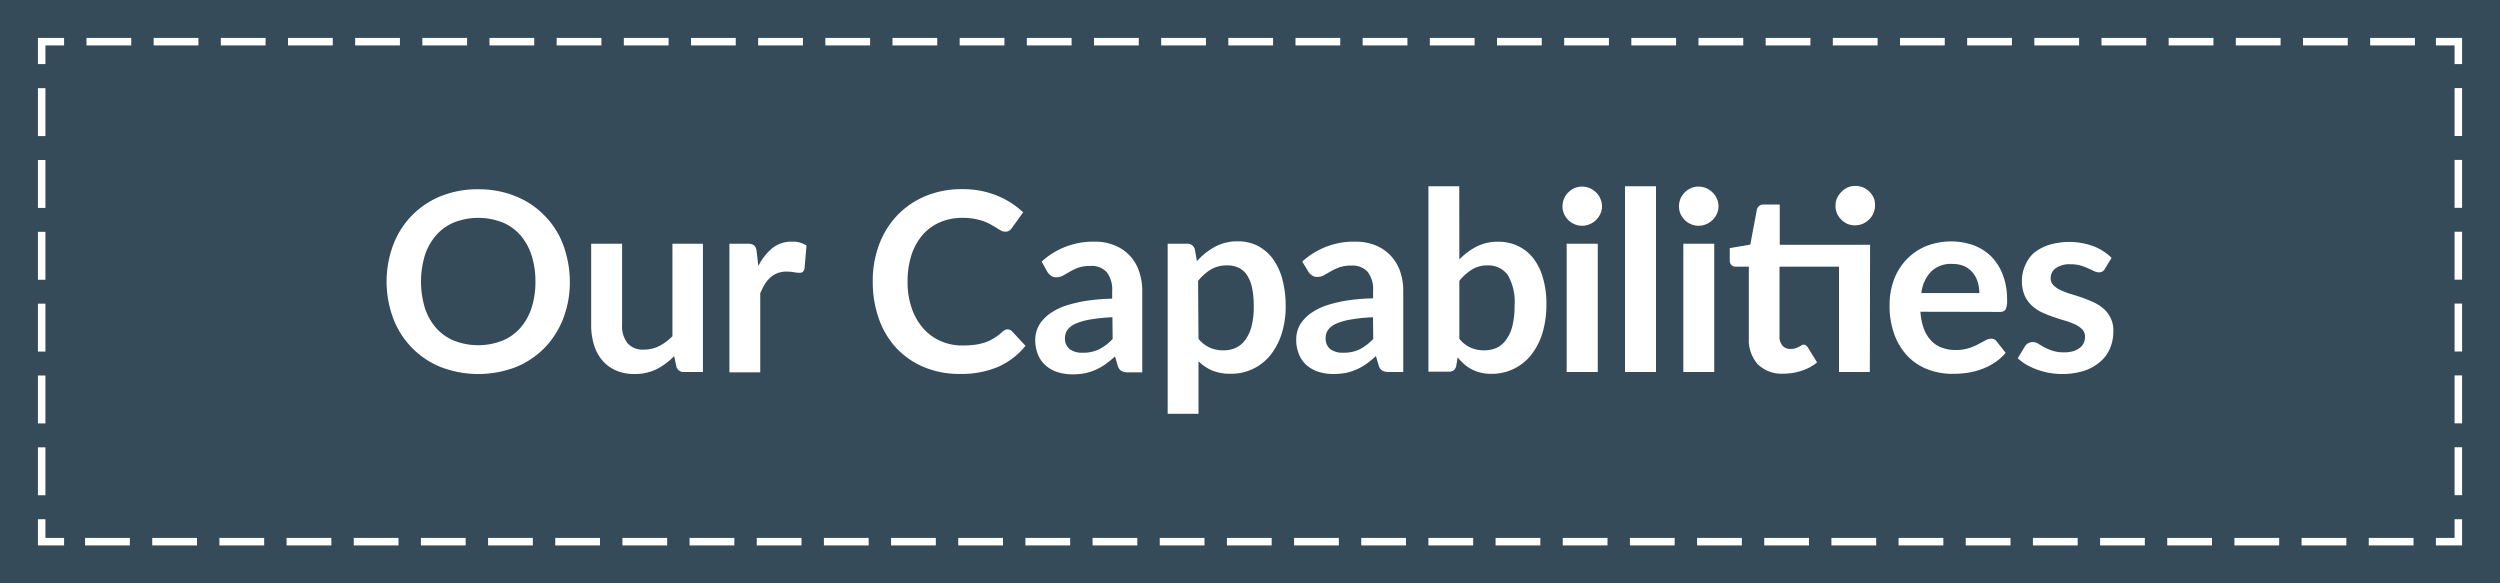
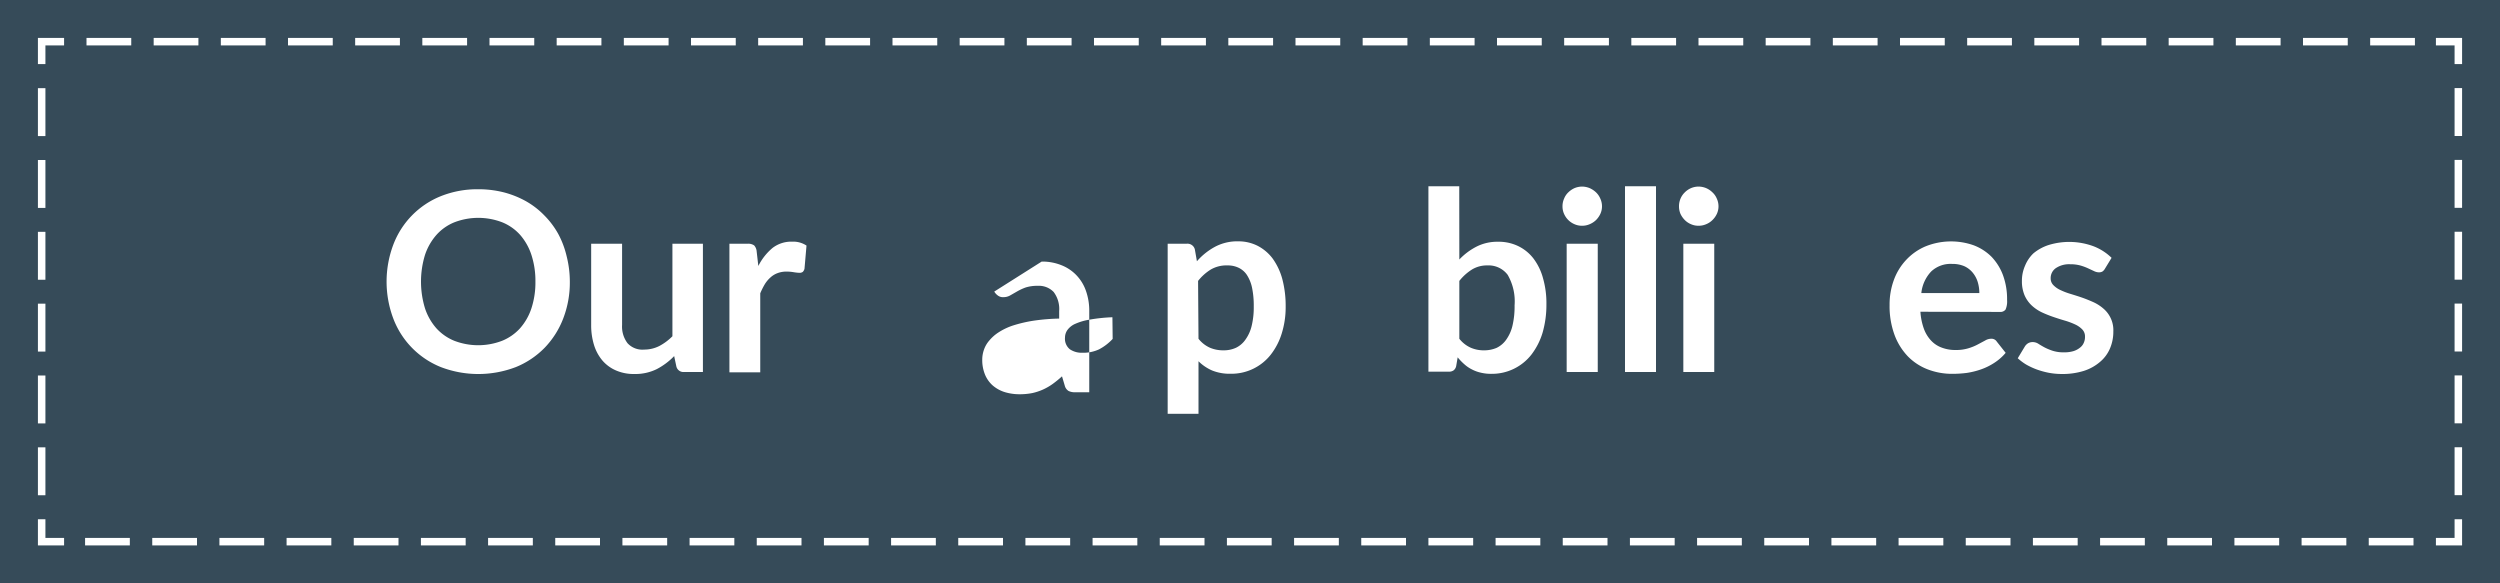
<svg xmlns="http://www.w3.org/2000/svg" viewBox="0 0 300 70">
  <rect x="0" y="0" width="300" height="70" fill="#808080" stroke="none" />
  <defs>
    <style>.cls-1{fill:#243e4f;opacity:0.8;isolation:isolate;}.cls-2,.cls-3,.cls-4{fill:none;stroke:#fff;stroke-miterlimit:10;stroke-width:0.9px;}.cls-3{stroke-dasharray:5.75 2.87;}.cls-4{stroke-dasharray:5.37 2.69;}.cls-5{fill:#fff;}</style>
  </defs>
  <title>title_002</title>
  <g id="Layer_2" data-name="Layer 2">
    <g id="Layer_1-2" data-name="Layer 1">
      <rect class="cls-1" width="300" height="70" />
      <polyline class="cls-2" points="7.69 65 5 65 5 62.31" />
      <line class="cls-3" x1="5" y1="59.43" x2="5" y2="9.13" />
      <polyline class="cls-2" points="5 7.69 5 5 7.69 5" />
      <line class="cls-4" x1="10.38" y1="5" x2="290.96" y2="5" />
      <polyline class="cls-2" points="292.31 5 295 5 295 7.69" />
      <line class="cls-3" x1="295" y1="10.57" x2="295" y2="60.87" />
      <polyline class="cls-2" points="295 62.31 295 65 292.31 65" />
      <line class="cls-4" x1="289.62" y1="65" x2="9.04" y2="65" />
      <path class="cls-5" d="M68.38,33.79a12,12,0,0,1-.79,4.42,10.42,10.42,0,0,1-2.23,3.52,10.18,10.18,0,0,1-3.46,2.32,12.59,12.59,0,0,1-9,0,10.13,10.13,0,0,1-5.71-5.84,12.58,12.58,0,0,1,0-8.83,10.13,10.13,0,0,1,5.71-5.84,11.81,11.81,0,0,1,4.49-.83,12.36,12.36,0,0,1,3.1.38,11.31,11.31,0,0,1,2.67,1.08,9.76,9.76,0,0,1,2.18,1.7A10,10,0,0,1,67,28.09a10.86,10.86,0,0,1,1,2.67A12.45,12.45,0,0,1,68.38,33.79Zm-4.13,0a10,10,0,0,0-.48-3.2,6.91,6.91,0,0,0-1.36-2.41,5.82,5.82,0,0,0-2.16-1.51,8,8,0,0,0-5.71,0,5.82,5.82,0,0,0-2.16,1.51A6.93,6.93,0,0,0,51,30.59,10.94,10.94,0,0,0,51,37a6.88,6.88,0,0,0,1.37,2.4,5.91,5.91,0,0,0,2.16,1.5,8,8,0,0,0,5.71,0,5.91,5.91,0,0,0,2.16-1.5A6.87,6.87,0,0,0,63.77,37,10,10,0,0,0,64.25,33.79Z" />
      <path class="cls-5" d="M84.35,29.25V44.64H82.09a.87.87,0,0,1-.93-.68l-.26-1.23a8.16,8.16,0,0,1-2.08,1.56,5.83,5.83,0,0,1-2.69.59,5.33,5.33,0,0,1-2.22-.43,4.47,4.47,0,0,1-1.63-1.2,5.29,5.29,0,0,1-1-1.86A8,8,0,0,1,70.94,39V29.25h3.71V39a3.3,3.3,0,0,0,.65,2.18,2.41,2.41,0,0,0,2,.77,4,4,0,0,0,1.8-.42,6.43,6.43,0,0,0,1.59-1.18V29.25Z" />
      <path class="cls-5" d="M91,31.92a6.7,6.7,0,0,1,1.71-2.17A3.68,3.68,0,0,1,95.07,29a2.86,2.86,0,0,1,1.71.47l-.24,2.78a.81.81,0,0,1-.21.38.67.67,0,0,1-.39.11,5.72,5.72,0,0,1-.66-.07,5.31,5.31,0,0,0-.87-.08,3.08,3.08,0,0,0-1.09.18,2.61,2.61,0,0,0-.86.52,3.61,3.61,0,0,0-.68.81,8.67,8.67,0,0,0-.55,1.1v9.48h-3.7V29.25H89.7a1.24,1.24,0,0,1,.8.2,1.21,1.21,0,0,1,.3.73Z" />
-       <path class="cls-5" d="M120.89,39.52a.8.8,0,0,1,.58.26l1.59,1.72A8.76,8.76,0,0,1,119.82,44a11.22,11.22,0,0,1-4.63.87,10.91,10.91,0,0,1-4.34-.83,9.54,9.54,0,0,1-3.3-2.29,10.12,10.12,0,0,1-2.09-3.51,13.29,13.29,0,0,1-.73-4.46,12.38,12.38,0,0,1,.78-4.47,10.36,10.36,0,0,1,2.2-3.51,10,10,0,0,1,3.38-2.28,11.13,11.13,0,0,1,4.35-.82,10.68,10.68,0,0,1,4.21.78,10,10,0,0,1,3.13,2l-1.35,1.87a1.18,1.18,0,0,1-.31.32.87.87,0,0,1-.52.13,1,1,0,0,1-.46-.12c-.16-.09-.34-.19-.53-.32L119,27a5,5,0,0,0-.87-.41,7.12,7.12,0,0,0-1.14-.32,8.41,8.41,0,0,0-1.51-.13,6.75,6.75,0,0,0-2.66.52,5.87,5.87,0,0,0-2.08,1.5,7,7,0,0,0-1.35,2.4,10.11,10.11,0,0,0-.48,3.23,9.41,9.41,0,0,0,.52,3.26,7.07,7.07,0,0,0,1.4,2.4,5.9,5.9,0,0,0,2.08,1.49,6.36,6.36,0,0,0,2.58.52,11.41,11.41,0,0,0,1.5-.09,7.39,7.39,0,0,0,1.23-.28,5.17,5.17,0,0,0,1.06-.51,5.63,5.63,0,0,0,1-.76,1.21,1.21,0,0,1,.31-.21A.73.73,0,0,1,120.89,39.52Z" />
-       <path class="cls-5" d="M125,31.39A9.13,9.13,0,0,1,131.36,29a6.13,6.13,0,0,1,2.41.45,5,5,0,0,1,1.8,1.23,5.15,5.15,0,0,1,1.12,1.88,7.11,7.11,0,0,1,.38,2.4v9.72h-1.68a1.64,1.64,0,0,1-.81-.16,1.05,1.05,0,0,1-.45-.64l-.33-1.11a12.63,12.63,0,0,1-1.14.93,7,7,0,0,1-1.15.66,6.62,6.62,0,0,1-1.28.42,7.83,7.83,0,0,1-1.51.14,6.07,6.07,0,0,1-1.8-.26,4.06,4.06,0,0,1-1.43-.79,3.55,3.55,0,0,1-.93-1.31,4.6,4.6,0,0,1-.33-1.81,3.58,3.58,0,0,1,.2-1.16,3.3,3.3,0,0,1,.64-1.11,4.87,4.87,0,0,1,1.14-1,7.42,7.42,0,0,1,1.74-.82,16.61,16.61,0,0,1,2.39-.56,24.84,24.84,0,0,1,3.12-.26v-.9a3.38,3.38,0,0,0-.66-2.29,2.44,2.44,0,0,0-1.91-.74,4.53,4.53,0,0,0-1.49.21,6.74,6.74,0,0,0-1,.47l-.82.47a1.61,1.61,0,0,1-.82.21,1,1,0,0,1-.66-.2,1.6,1.6,0,0,1-.43-.47Zm8.49,6.68a19.57,19.57,0,0,0-2.7.28,7.06,7.06,0,0,0-1.76.51,2.29,2.29,0,0,0-.94.74,1.59,1.59,0,0,0-.29.91,1.62,1.62,0,0,0,.58,1.4,2.52,2.52,0,0,0,1.51.42,4.44,4.44,0,0,0,2-.41,6.08,6.08,0,0,0,1.63-1.25Z" />
+       <path class="cls-5" d="M125,31.39a6.13,6.13,0,0,1,2.41.45,5,5,0,0,1,1.8,1.23,5.15,5.15,0,0,1,1.12,1.88,7.11,7.11,0,0,1,.38,2.4v9.72h-1.68a1.64,1.64,0,0,1-.81-.16,1.05,1.05,0,0,1-.45-.64l-.33-1.11a12.63,12.63,0,0,1-1.14.93,7,7,0,0,1-1.15.66,6.62,6.62,0,0,1-1.28.42,7.83,7.83,0,0,1-1.51.14,6.07,6.07,0,0,1-1.8-.26,4.06,4.06,0,0,1-1.43-.79,3.55,3.55,0,0,1-.93-1.31,4.6,4.6,0,0,1-.33-1.81,3.58,3.58,0,0,1,.2-1.16,3.3,3.3,0,0,1,.64-1.11,4.87,4.87,0,0,1,1.14-1,7.42,7.42,0,0,1,1.74-.82,16.61,16.61,0,0,1,2.39-.56,24.84,24.84,0,0,1,3.12-.26v-.9a3.38,3.38,0,0,0-.66-2.29,2.44,2.44,0,0,0-1.91-.74,4.53,4.53,0,0,0-1.49.21,6.74,6.74,0,0,0-1,.47l-.82.47a1.61,1.61,0,0,1-.82.21,1,1,0,0,1-.66-.2,1.6,1.6,0,0,1-.43-.47Zm8.49,6.68a19.57,19.57,0,0,0-2.7.28,7.06,7.06,0,0,0-1.76.51,2.29,2.29,0,0,0-.94.74,1.59,1.59,0,0,0-.29.91,1.62,1.62,0,0,0,.58,1.4,2.52,2.52,0,0,0,1.51.42,4.44,4.44,0,0,0,2-.41,6.08,6.08,0,0,0,1.63-1.25Z" />
      <path class="cls-5" d="M143.63,31.35a7.8,7.8,0,0,1,2.14-1.72,5.66,5.66,0,0,1,2.82-.67,5.1,5.1,0,0,1,2.31.53A5.31,5.31,0,0,1,152.7,31a7.6,7.6,0,0,1,1.17,2.46,12.59,12.59,0,0,1,.41,3.35,10.58,10.58,0,0,1-.47,3.2,7.9,7.9,0,0,1-1.32,2.55,6,6,0,0,1-4.83,2.29,5.58,5.58,0,0,1-2.2-.39,5.34,5.34,0,0,1-1.64-1.11v6.31h-3.7V29.25h2.26a.91.91,0,0,1,1,.67Zm.19,9.3a3.63,3.63,0,0,0,1.38,1.08,4.05,4.05,0,0,0,1.61.31,3.52,3.52,0,0,0,1.51-.31,2.94,2.94,0,0,0,1.15-1,4.63,4.63,0,0,0,.73-1.63,9.31,9.31,0,0,0,.25-2.32,10.54,10.54,0,0,0-.21-2.28,4.52,4.52,0,0,0-.63-1.53,2.48,2.48,0,0,0-1-.85,3,3,0,0,0-1.31-.27,3.72,3.72,0,0,0-2,.49,5.86,5.86,0,0,0-1.53,1.37Z" />
-       <path class="cls-5" d="M156.27,31.39A9.13,9.13,0,0,1,162.66,29a6.21,6.21,0,0,1,2.42.45,5.06,5.06,0,0,1,1.8,1.23A5.27,5.27,0,0,1,168,32.52a7.11,7.11,0,0,1,.39,2.4v9.72h-1.69a1.64,1.64,0,0,1-.81-.16,1.05,1.05,0,0,1-.45-.64l-.33-1.11a12.63,12.63,0,0,1-1.14.93,7,7,0,0,1-1.15.66,6.62,6.62,0,0,1-1.28.42,7.83,7.83,0,0,1-1.51.14,6.07,6.07,0,0,1-1.8-.26,4.06,4.06,0,0,1-1.43-.79,3.42,3.42,0,0,1-.92-1.31,4.43,4.43,0,0,1-.33-1.81,3.57,3.57,0,0,1,.19-1.16,3.3,3.3,0,0,1,.64-1.11,4.87,4.87,0,0,1,1.14-1,7.42,7.42,0,0,1,1.74-.82,16.61,16.61,0,0,1,2.39-.56,24.84,24.84,0,0,1,3.12-.26v-.9a3.38,3.38,0,0,0-.66-2.29,2.44,2.44,0,0,0-1.91-.74,4.53,4.53,0,0,0-1.49.21,6.74,6.74,0,0,0-1,.47l-.82.47a1.59,1.59,0,0,1-.82.21,1,1,0,0,1-.65-.2,1.51,1.51,0,0,1-.44-.47Zm8.49,6.68a19.57,19.57,0,0,0-2.7.28,7.19,7.19,0,0,0-1.76.51,2.29,2.29,0,0,0-.94.74,1.58,1.58,0,0,0-.28.91,1.62,1.62,0,0,0,.57,1.4,2.52,2.52,0,0,0,1.51.42,4.44,4.44,0,0,0,2-.41,6.08,6.08,0,0,0,1.63-1.25Z" />
      <path class="cls-5" d="M175.12,31.14a7.63,7.63,0,0,1,2.07-1.55,5.51,5.51,0,0,1,2.58-.58,5.37,5.37,0,0,1,2.41.52A5.12,5.12,0,0,1,184,31a6.87,6.87,0,0,1,1.16,2.38,10.84,10.84,0,0,1,.41,3.13,12.07,12.07,0,0,1-.46,3.41,8.18,8.18,0,0,1-1.33,2.62A6,6,0,0,1,179,44.86a5.18,5.18,0,0,1-1.3-.14,4.29,4.29,0,0,1-1.09-.4,4,4,0,0,1-.9-.62,6.84,6.84,0,0,1-.79-.82l-.17,1a.89.89,0,0,1-.3.55.92.92,0,0,1-.59.17h-2.45V22.35h3.7Zm0,9.51a3.63,3.63,0,0,0,1.38,1.08,3.91,3.91,0,0,0,1.56.31,3.78,3.78,0,0,0,1.54-.3,3,3,0,0,0,1.16-1,4.77,4.77,0,0,0,.74-1.67,10,10,0,0,0,.25-2.42,6.35,6.35,0,0,0-.83-3.67,2.86,2.86,0,0,0-2.42-1.13,3.44,3.44,0,0,0-1.86.49,6,6,0,0,0-1.52,1.37Z" />
      <path class="cls-5" d="M192.24,24.76a2.16,2.16,0,0,1-.2.91,2.66,2.66,0,0,1-.51.73,2.45,2.45,0,0,1-.76.5,2.24,2.24,0,0,1-.93.19,2.18,2.18,0,0,1-.91-.19,2.36,2.36,0,0,1-.74-.5,2.43,2.43,0,0,1-.5-.73,2.15,2.15,0,0,1-.19-.91,2.2,2.2,0,0,1,.19-.92,2.1,2.1,0,0,1,.5-.75,2.57,2.57,0,0,1,.74-.51,2.35,2.35,0,0,1,.91-.19,2.41,2.41,0,0,1,.93.19,2.67,2.67,0,0,1,.76.51,2.26,2.26,0,0,1,.51.75A2.21,2.21,0,0,1,192.24,24.76Zm-.51,4.49V44.64H188V29.25Z" />
      <path class="cls-5" d="M198.72,22.35V44.64H195V22.35Z" />
      <path class="cls-5" d="M206.22,24.76a2.16,2.16,0,0,1-.2.91,2.5,2.5,0,0,1-.52.73,2.29,2.29,0,0,1-.75.5,2.24,2.24,0,0,1-.93.19,2.15,2.15,0,0,1-.91-.19,2.25,2.25,0,0,1-.74-.5,2.66,2.66,0,0,1-.51-.73,2.31,2.31,0,0,1-.18-.91,2.36,2.36,0,0,1,.18-.92,2.26,2.26,0,0,1,.51-.75,2.44,2.44,0,0,1,.74-.51,2.32,2.32,0,0,1,.91-.19,2.41,2.41,0,0,1,.93.19,2.49,2.49,0,0,1,.75.51,2.14,2.14,0,0,1,.52.75A2.21,2.21,0,0,1,206.22,24.76Zm-.51,4.49V44.64H202V29.25Z" />
-       <path class="cls-5" d="M224.38,44.64h-3.7V32h-7.14v8.34a1.65,1.65,0,0,0,.35,1.13,1.21,1.21,0,0,0,1,.4,1.57,1.57,0,0,0,.57-.08,2.67,2.67,0,0,0,.41-.17l.31-.17a.48.48,0,0,1,.27-.09.4.4,0,0,1,.27.09,1.06,1.06,0,0,1,.22.24l1.11,1.8a5.61,5.61,0,0,1-1.86,1,6.9,6.9,0,0,1-2.17.35,4.09,4.09,0,0,1-3.09-1.13,4.4,4.4,0,0,1-1.07-3.13V32h-1.57a.72.72,0,0,1-.51-.19.76.76,0,0,1-.21-.58V29.77l2.47-.42.78-4.18a.78.78,0,0,1,.29-.46.8.8,0,0,1,.54-.17h1.92v4.84h10.84ZM225,24.71a2.15,2.15,0,0,1-.2.9,2.3,2.3,0,0,1-.52.74,2.54,2.54,0,0,1-.76.51,2.5,2.5,0,0,1-.94.18,2.26,2.26,0,0,1-.9-.18,2.52,2.52,0,0,1-.73-.51,2.44,2.44,0,0,1-.51-.74,2.3,2.3,0,0,1-.18-.9,2.41,2.41,0,0,1,.18-.93A2.76,2.76,0,0,1,221,23a2.52,2.52,0,0,1,.73-.51,2.26,2.26,0,0,1,.9-.18,2.5,2.5,0,0,1,.94.18,2.54,2.54,0,0,1,.76.51,2.59,2.59,0,0,1,.52.75A2.25,2.25,0,0,1,225,24.71Z" />
      <path class="cls-5" d="M230.45,37.41a7.35,7.35,0,0,0,.42,2.05,4.16,4.16,0,0,0,.87,1.42,3.28,3.28,0,0,0,1.29.84,4.52,4.52,0,0,0,1.64.28,5.05,5.05,0,0,0,1.55-.21,6.12,6.12,0,0,0,1.14-.47l.86-.46a1.41,1.41,0,0,1,.71-.21.75.75,0,0,1,.69.35l1.06,1.34a6.06,6.06,0,0,1-1.38,1.21,7.32,7.32,0,0,1-1.59.78,9.18,9.18,0,0,1-1.7.42,13.76,13.76,0,0,1-1.67.11,8.14,8.14,0,0,1-3-.53,6.67,6.67,0,0,1-2.4-1.57,7.47,7.47,0,0,1-1.6-2.58,10,10,0,0,1-.59-3.57,8.53,8.53,0,0,1,.51-3,7,7,0,0,1,1.47-2.41,6.8,6.8,0,0,1,2.32-1.63,8.18,8.18,0,0,1,5.78-.14A6.08,6.08,0,0,1,239,30.83,6.46,6.46,0,0,1,240.35,33a8.31,8.31,0,0,1,.5,3,2.46,2.46,0,0,1-.18,1.14.76.76,0,0,1-.69.29Zm7.07-2.24a4.54,4.54,0,0,0-.2-1.35,3.28,3.28,0,0,0-.61-1.12,2.85,2.85,0,0,0-1-.76,3.61,3.61,0,0,0-1.45-.27,3.4,3.4,0,0,0-2.52.91,4.44,4.44,0,0,0-1.18,2.59Z" />
      <path class="cls-5" d="M252.59,32.25a1,1,0,0,1-.31.34.87.87,0,0,1-.42.09,1.35,1.35,0,0,1-.58-.15l-.71-.33a6.12,6.12,0,0,0-.92-.34,4.5,4.5,0,0,0-1.23-.15,2.85,2.85,0,0,0-1.71.46,1.45,1.45,0,0,0-.63,1.22,1.13,1.13,0,0,0,.33.83,2.78,2.78,0,0,0,.85.59,8.05,8.05,0,0,0,1.21.46c.45.14.91.28,1.37.44s.92.35,1.37.55a5,5,0,0,1,1.21.78,3.39,3.39,0,0,1,1.18,2.72,5.1,5.1,0,0,1-.4,2.05A4.29,4.29,0,0,1,252,43.43a5.57,5.57,0,0,1-1.92,1.07,8.56,8.56,0,0,1-2.65.38,8.76,8.76,0,0,1-1.55-.14,9.8,9.8,0,0,1-1.46-.4,8.48,8.48,0,0,1-1.29-.6,6.45,6.45,0,0,1-1-.75l.85-1.41a1.21,1.21,0,0,1,.39-.39,1.09,1.09,0,0,1,.57-.14,1.24,1.24,0,0,1,.66.2c.2.13.44.27.71.42a6.57,6.57,0,0,0,1,.42,4.24,4.24,0,0,0,1.39.19,3.73,3.73,0,0,0,1.13-.15,2.39,2.39,0,0,0,.78-.42,1.42,1.42,0,0,0,.45-.59,1.65,1.65,0,0,0,.14-.7,1.21,1.21,0,0,0-.32-.88,2.8,2.8,0,0,0-.85-.6,8.94,8.94,0,0,0-1.22-.46c-.45-.13-.92-.28-1.39-.44a14.08,14.08,0,0,1-1.4-.56,4.87,4.87,0,0,1-1.21-.82,3.73,3.73,0,0,1-.86-1.22,4.31,4.31,0,0,1-.32-1.73,4.44,4.44,0,0,1,.37-1.81A4.31,4.31,0,0,1,244,30.41a5.52,5.52,0,0,1,1.81-1,8.41,8.41,0,0,1,5.41.14,6.38,6.38,0,0,1,2.17,1.39Z" />
    </g>
  </g>
</svg>